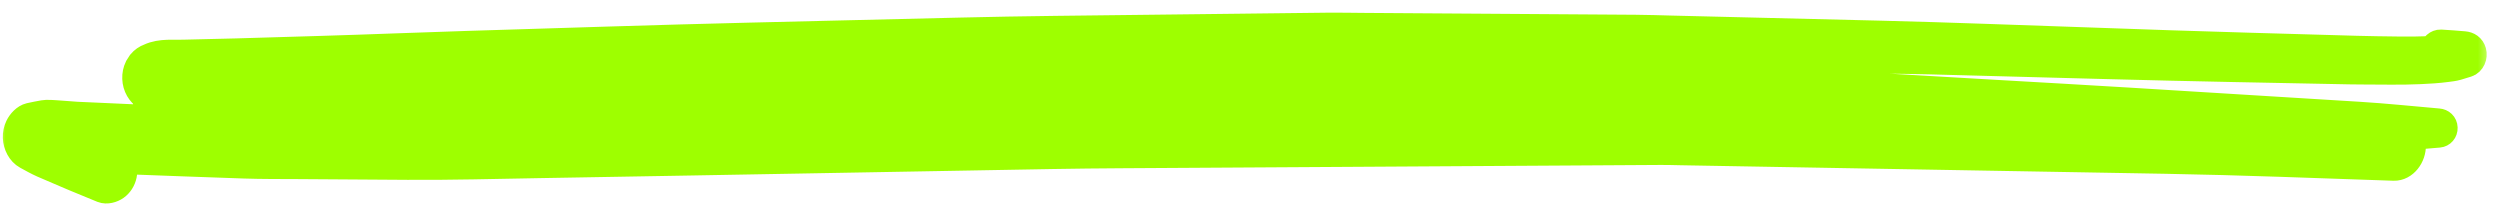
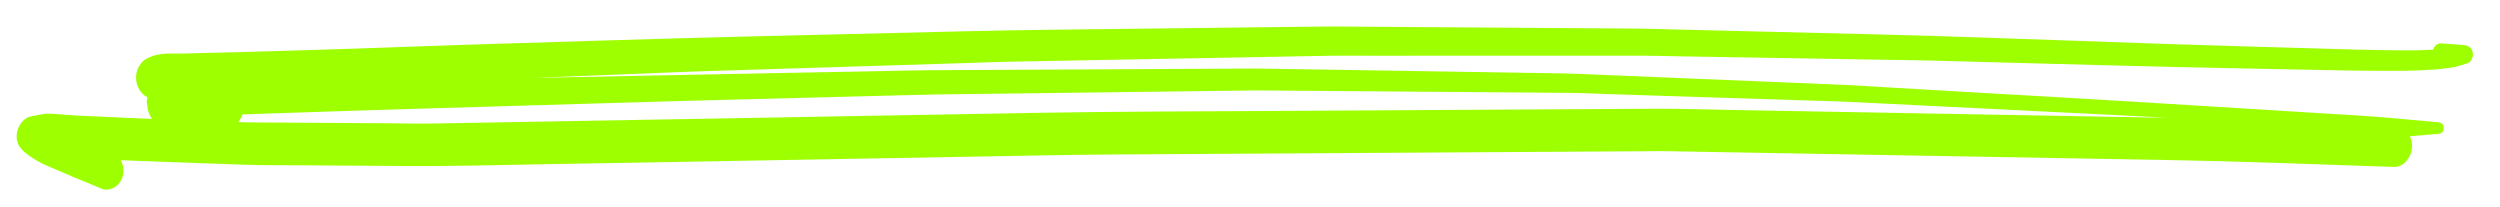
<svg xmlns="http://www.w3.org/2000/svg" width="181" height="15" viewBox="0 0 181 15" fill="none">
  <mask id="path-1-outside-1_16_590" maskUnits="userSpaceOnUse" x="-0.102" y="-3.149" width="180.497" height="23.334" fill="black">
    <rect fill="white" x="-0.102" y="-3.149" width="180.497" height="23.334" />
    <path d="M20.025 8.2C19.201 8.228 18.377 8.257 17.553 8.286C17.485 8.492 17.381 8.681 17.24 8.834C17.559 8.848 17.879 8.86 18.198 8.862C18.8 8.865 19.402 8.869 20.002 8.873C22.628 8.89 25.255 8.907 27.88 8.923C29.082 8.931 30.285 8.962 31.486 8.94C33.363 8.907 35.24 8.874 37.117 8.841C41.406 8.765 45.696 8.688 49.983 8.614C58.31 8.47 66.636 8.32 74.962 8.172C80.924 8.067 86.888 8.064 92.851 8.029C101.836 7.977 110.822 7.924 119.807 7.872C121.608 7.862 123.412 7.926 125.213 7.958C130.318 8.05 135.422 8.141 140.526 8.233C145.537 8.323 150.548 8.413 155.559 8.503C156.023 8.511 156.487 8.519 156.951 8.528C155.599 8.455 154.246 8.383 152.894 8.316C148.172 8.083 143.451 7.849 138.729 7.615C137.08 7.533 135.431 7.452 133.782 7.37C132.931 7.328 132.08 7.313 131.229 7.285C126.322 7.128 121.415 6.972 116.508 6.815C115.549 6.783 114.588 6.731 113.629 6.724C112.248 6.713 110.867 6.702 109.486 6.691C104.431 6.652 99.375 6.612 94.32 6.573C93.208 6.564 92.096 6.556 90.984 6.546C90.691 6.544 90.399 6.553 90.105 6.557C89.325 6.568 88.544 6.578 87.764 6.587C82.702 6.651 77.64 6.714 72.579 6.779C70.246 6.808 67.914 6.829 65.583 6.89C58.06 7.088 50.538 7.266 43.016 7.494C35.352 7.725 27.687 7.937 20.025 8.2ZM175.216 5.093C173.807 5.159 172.394 5.116 170.985 5.117C170.411 5.117 169.837 5.103 169.263 5.091C166.734 5.04 164.204 4.991 161.674 4.94C158.649 4.88 155.624 4.807 152.599 4.728C148.277 4.612 143.955 4.497 139.635 4.382C138.644 4.356 137.654 4.348 136.664 4.332C134.146 4.289 131.63 4.247 129.113 4.204C126.596 4.162 124.079 4.119 121.562 4.078C120.577 4.061 119.59 4.029 118.605 4.029C114.592 4.029 110.577 4.031 106.564 4.031C104.097 4.034 101.628 4.034 99.16 4.034C98.194 4.035 97.226 4.018 96.259 4.037C92.382 4.111 88.506 4.18 84.628 4.252C80.802 4.324 76.975 4.395 73.149 4.466C72.139 4.485 71.129 4.528 70.12 4.56C67.623 4.637 65.126 4.714 62.629 4.792C58.747 4.912 54.865 5.036 50.982 5.153C49.712 5.19 48.443 5.252 47.174 5.301C44.517 5.405 41.859 5.51 39.201 5.613C38.981 5.622 38.761 5.632 38.541 5.641C44.528 5.519 50.515 5.398 56.502 5.286C59.001 5.239 61.502 5.192 64.002 5.145C65.08 5.124 66.159 5.091 67.238 5.084C70.856 5.061 74.476 5.047 78.093 5.028C82.276 5.006 86.459 4.984 90.641 4.962C91.344 4.958 92.048 4.978 92.75 4.99C94.979 5.026 97.208 5.06 99.437 5.096C103.958 5.168 108.479 5.241 113.001 5.312C113.67 5.323 114.339 5.351 115.008 5.379C117.218 5.47 119.429 5.561 121.639 5.653C125.598 5.816 129.557 5.978 133.516 6.144C134.607 6.189 135.699 6.27 136.79 6.334C139.327 6.481 141.863 6.628 144.4 6.775C147.624 6.963 150.849 7.139 154.073 7.338C158.56 7.614 163.046 7.889 167.532 8.167C168.609 8.233 169.685 8.299 170.761 8.365C172.69 8.484 174.616 8.686 176.543 8.853C176.747 8.87 176.925 9.011 176.933 9.257C176.942 9.492 176.777 9.67 176.573 9.687C175.873 9.746 175.173 9.805 174.473 9.863C174.567 10.062 174.625 10.281 174.634 10.508C174.662 11.303 174.064 12.111 173.314 12.086C167.817 11.899 162.322 11.68 156.825 11.583C152.052 11.499 147.279 11.415 142.507 11.331C137.23 11.239 131.954 11.145 126.677 11.052C125.015 11.023 123.354 10.994 121.693 10.964C121.214 10.956 120.733 10.939 120.255 10.942C111.762 10.99 103.269 11.046 94.776 11.098C90.237 11.126 85.698 11.154 81.16 11.181C79.519 11.191 77.881 11.208 76.241 11.237C67.558 11.393 58.875 11.548 50.192 11.703C46.472 11.768 42.75 11.832 39.03 11.897C35.854 11.953 32.677 12.04 29.5 12.02C26.875 12.002 24.249 11.984 21.622 11.967C20.312 11.959 19 11.97 17.689 11.925C14.705 11.821 11.722 11.715 8.738 11.599C8.74 11.603 8.743 11.607 8.745 11.611C8.924 11.924 8.983 12.309 8.908 12.668C8.835 13.015 8.639 13.32 8.368 13.51C8.114 13.689 7.717 13.802 7.419 13.683C6.759 13.418 6.103 13.148 5.449 12.872C5.462 12.878 5.476 12.883 5.489 12.889C5.441 12.868 5.393 12.848 5.344 12.827C5.288 12.804 5.232 12.78 5.176 12.756C5.196 12.764 5.216 12.773 5.237 12.782C4.888 12.633 4.539 12.484 4.191 12.336C3.825 12.182 3.46 12.027 3.096 11.865C2.7 11.69 2.319 11.473 1.936 11.264C1.502 11.028 1.223 10.487 1.204 9.963C1.195 9.686 1.249 9.427 1.365 9.182C1.52 8.86 1.831 8.525 2.165 8.447C2.495 8.372 2.825 8.311 3.158 8.251C3.23 8.239 3.305 8.232 3.381 8.229C3.606 8.221 3.843 8.248 4.06 8.257C4.566 8.279 5.072 8.345 5.578 8.368C5.992 8.387 6.404 8.405 6.818 8.423C7.932 8.474 9.044 8.525 10.157 8.574C10.445 8.587 10.732 8.596 11.02 8.607C10.911 8.479 10.83 8.331 10.781 8.162C10.724 8.028 10.69 7.887 10.678 7.74C10.662 7.636 10.646 7.531 10.629 7.427C10.625 7.291 10.642 7.16 10.676 7.034C10.647 7.021 10.618 7.009 10.589 6.995C10.375 6.864 10.201 6.685 10.069 6.456C9.934 6.219 9.861 5.961 9.851 5.681C9.841 5.401 9.895 5.14 10.013 4.894C10.082 4.787 10.151 4.679 10.22 4.571C10.387 4.374 10.587 4.234 10.821 4.151C11.242 3.954 11.689 3.895 12.142 3.879C12.513 3.866 12.887 3.882 13.254 3.874C13.787 3.86 14.321 3.848 14.856 3.835C15.611 3.817 16.366 3.802 17.121 3.78C19.116 3.721 21.112 3.661 23.106 3.603C24.983 3.549 26.859 3.48 28.736 3.413C30.441 3.35 32.146 3.289 33.852 3.237C40.651 3.031 47.449 2.803 54.249 2.639C59.349 2.516 64.448 2.394 69.548 2.272C71.828 2.218 74.107 2.177 76.387 2.149C81.499 2.088 86.612 2.029 91.724 1.969C93.182 1.952 94.64 1.935 96.098 1.918C96.943 1.909 97.79 1.927 98.636 1.933C103.691 1.968 108.748 2.003 113.803 2.037C115.347 2.048 116.89 2.058 118.433 2.069C119.298 2.074 120.164 2.108 121.029 2.128C126.054 2.251 131.08 2.374 136.105 2.495C138.699 2.558 141.292 2.641 143.886 2.731C148.327 2.886 152.768 3.041 157.209 3.194C161.056 3.326 164.904 3.423 168.752 3.537C169.362 3.555 169.972 3.573 170.58 3.59C171.565 3.62 172.551 3.629 173.537 3.643C174.41 3.655 175.289 3.651 176.163 3.595C176.242 3.34 176.455 3.127 176.708 3.14C177.274 3.17 177.84 3.218 178.405 3.265C178.68 3.288 178.922 3.43 179.011 3.742C179.11 4.086 178.935 4.493 178.615 4.591C178.373 4.665 178.131 4.741 177.888 4.813C177.649 4.882 177.396 4.907 177.153 4.94C176.51 5.026 175.862 5.064 175.216 5.093Z" />
  </mask>
-   <path d="M20.025 8.2C19.201 8.228 18.377 8.257 17.553 8.286C17.485 8.492 17.381 8.681 17.24 8.834C17.559 8.848 17.879 8.86 18.198 8.862C18.8 8.865 19.402 8.869 20.002 8.873C22.628 8.89 25.255 8.907 27.88 8.923C29.082 8.931 30.285 8.962 31.486 8.94C33.363 8.907 35.24 8.874 37.117 8.841C41.406 8.765 45.696 8.688 49.983 8.614C58.31 8.47 66.636 8.32 74.962 8.172C80.924 8.067 86.888 8.064 92.851 8.029C101.836 7.977 110.822 7.924 119.807 7.872C121.608 7.862 123.412 7.926 125.213 7.958C130.318 8.05 135.422 8.141 140.526 8.233C145.537 8.323 150.548 8.413 155.559 8.503C156.023 8.511 156.487 8.519 156.951 8.528C155.599 8.455 154.246 8.383 152.894 8.316C148.172 8.083 143.451 7.849 138.729 7.615C137.08 7.533 135.431 7.452 133.782 7.37C132.931 7.328 132.08 7.313 131.229 7.285C126.322 7.128 121.415 6.972 116.508 6.815C115.549 6.783 114.588 6.731 113.629 6.724C112.248 6.713 110.867 6.702 109.486 6.691C104.431 6.652 99.375 6.612 94.32 6.573C93.208 6.564 92.096 6.556 90.984 6.546C90.691 6.544 90.399 6.553 90.105 6.557C89.325 6.568 88.544 6.578 87.764 6.587C82.702 6.651 77.64 6.714 72.579 6.779C70.246 6.808 67.914 6.829 65.583 6.89C58.06 7.088 50.538 7.266 43.016 7.494C35.352 7.725 27.687 7.937 20.025 8.2ZM175.216 5.093C173.807 5.159 172.394 5.116 170.985 5.117C170.411 5.117 169.837 5.103 169.263 5.091C166.734 5.04 164.204 4.991 161.674 4.94C158.649 4.88 155.624 4.807 152.599 4.728C148.277 4.612 143.955 4.497 139.635 4.382C138.644 4.356 137.654 4.348 136.664 4.332C134.146 4.289 131.63 4.247 129.113 4.204C126.596 4.162 124.079 4.119 121.562 4.078C120.577 4.061 119.59 4.029 118.605 4.029C114.592 4.029 110.577 4.031 106.564 4.031C104.097 4.034 101.628 4.034 99.16 4.034C98.194 4.035 97.226 4.018 96.259 4.037C92.382 4.111 88.506 4.18 84.628 4.252C80.802 4.324 76.975 4.395 73.149 4.466C72.139 4.485 71.129 4.528 70.12 4.56C67.623 4.637 65.126 4.714 62.629 4.792C58.747 4.912 54.865 5.036 50.982 5.153C49.712 5.19 48.443 5.252 47.174 5.301C44.517 5.405 41.859 5.51 39.201 5.613C38.981 5.622 38.761 5.632 38.541 5.641C44.528 5.519 50.515 5.398 56.502 5.286C59.001 5.239 61.502 5.192 64.002 5.145C65.08 5.124 66.159 5.091 67.238 5.084C70.856 5.061 74.476 5.047 78.093 5.028C82.276 5.006 86.459 4.984 90.641 4.962C91.344 4.958 92.048 4.978 92.75 4.99C94.979 5.026 97.208 5.06 99.437 5.096C103.958 5.168 108.479 5.241 113.001 5.312C113.67 5.323 114.339 5.351 115.008 5.379C117.218 5.47 119.429 5.561 121.639 5.653C125.598 5.816 129.557 5.978 133.516 6.144C134.607 6.189 135.699 6.27 136.79 6.334C139.327 6.481 141.863 6.628 144.4 6.775C147.624 6.963 150.849 7.139 154.073 7.338C158.56 7.614 163.046 7.889 167.532 8.167C168.609 8.233 169.685 8.299 170.761 8.365C172.69 8.484 174.616 8.686 176.543 8.853C176.747 8.87 176.925 9.011 176.933 9.257C176.942 9.492 176.777 9.67 176.573 9.687C175.873 9.746 175.173 9.805 174.473 9.863C174.567 10.062 174.625 10.281 174.634 10.508C174.662 11.303 174.064 12.111 173.314 12.086C167.817 11.899 162.322 11.68 156.825 11.583C152.052 11.499 147.279 11.415 142.507 11.331C137.23 11.239 131.954 11.145 126.677 11.052C125.015 11.023 123.354 10.994 121.693 10.964C121.214 10.956 120.733 10.939 120.255 10.942C111.762 10.99 103.269 11.046 94.776 11.098C90.237 11.126 85.698 11.154 81.16 11.181C79.519 11.191 77.881 11.208 76.241 11.237C67.558 11.393 58.875 11.548 50.192 11.703C46.472 11.768 42.75 11.832 39.03 11.897C35.854 11.953 32.677 12.04 29.5 12.02C26.875 12.002 24.249 11.984 21.622 11.967C20.312 11.959 19 11.97 17.689 11.925C14.705 11.821 11.722 11.715 8.738 11.599C8.74 11.603 8.743 11.607 8.745 11.611C8.924 11.924 8.983 12.309 8.908 12.668C8.835 13.015 8.639 13.32 8.368 13.51C8.114 13.689 7.717 13.802 7.419 13.683C6.759 13.418 6.103 13.148 5.449 12.872C5.462 12.878 5.476 12.883 5.489 12.889C5.441 12.868 5.393 12.848 5.344 12.827C5.288 12.804 5.232 12.78 5.176 12.756C5.196 12.764 5.216 12.773 5.237 12.782C4.888 12.633 4.539 12.484 4.191 12.336C3.825 12.182 3.46 12.027 3.096 11.865C2.7 11.69 2.319 11.473 1.936 11.264C1.502 11.028 1.223 10.487 1.204 9.963C1.195 9.686 1.249 9.427 1.365 9.182C1.52 8.86 1.831 8.525 2.165 8.447C2.495 8.372 2.825 8.311 3.158 8.251C3.23 8.239 3.305 8.232 3.381 8.229C3.606 8.221 3.843 8.248 4.06 8.257C4.566 8.279 5.072 8.345 5.578 8.368C5.992 8.387 6.404 8.405 6.818 8.423C7.932 8.474 9.044 8.525 10.157 8.574C10.445 8.587 10.732 8.596 11.02 8.607C10.911 8.479 10.83 8.331 10.781 8.162C10.724 8.028 10.69 7.887 10.678 7.74C10.662 7.636 10.646 7.531 10.629 7.427C10.625 7.291 10.642 7.16 10.676 7.034C10.647 7.021 10.618 7.009 10.589 6.995C10.375 6.864 10.201 6.685 10.069 6.456C9.934 6.219 9.861 5.961 9.851 5.681C9.841 5.401 9.895 5.14 10.013 4.894C10.082 4.787 10.151 4.679 10.22 4.571C10.387 4.374 10.587 4.234 10.821 4.151C11.242 3.954 11.689 3.895 12.142 3.879C12.513 3.866 12.887 3.882 13.254 3.874C13.787 3.86 14.321 3.848 14.856 3.835C15.611 3.817 16.366 3.802 17.121 3.78C19.116 3.721 21.112 3.661 23.106 3.603C24.983 3.549 26.859 3.48 28.736 3.413C30.441 3.35 32.146 3.289 33.852 3.237C40.651 3.031 47.449 2.803 54.249 2.639C59.349 2.516 64.448 2.394 69.548 2.272C71.828 2.218 74.107 2.177 76.387 2.149C81.499 2.088 86.612 2.029 91.724 1.969C93.182 1.952 94.64 1.935 96.098 1.918C96.943 1.909 97.79 1.927 98.636 1.933C103.691 1.968 108.748 2.003 113.803 2.037C115.347 2.048 116.89 2.058 118.433 2.069C119.298 2.074 120.164 2.108 121.029 2.128C126.054 2.251 131.08 2.374 136.105 2.495C138.699 2.558 141.292 2.641 143.886 2.731C148.327 2.886 152.768 3.041 157.209 3.194C161.056 3.326 164.904 3.423 168.752 3.537C169.362 3.555 169.972 3.573 170.58 3.59C171.565 3.62 172.551 3.629 173.537 3.643C174.41 3.655 175.289 3.651 176.163 3.595C176.242 3.34 176.455 3.127 176.708 3.14C177.274 3.17 177.84 3.218 178.405 3.265C178.68 3.288 178.922 3.43 179.011 3.742C179.11 4.086 178.935 4.493 178.615 4.591C178.373 4.665 178.131 4.741 177.888 4.813C177.649 4.882 177.396 4.907 177.153 4.94C176.51 5.026 175.862 5.064 175.216 5.093Z" fill="#9EFF00" />
-   <path d="M20.025 8.2C19.201 8.228 18.377 8.257 17.553 8.286C17.485 8.492 17.381 8.681 17.24 8.834C17.559 8.848 17.879 8.86 18.198 8.862C18.8 8.865 19.402 8.869 20.002 8.873C22.628 8.89 25.255 8.907 27.88 8.923C29.082 8.931 30.285 8.962 31.486 8.94C33.363 8.907 35.24 8.874 37.117 8.841C41.406 8.765 45.696 8.688 49.983 8.614C58.31 8.47 66.636 8.32 74.962 8.172C80.924 8.067 86.888 8.064 92.851 8.029C101.836 7.977 110.822 7.924 119.807 7.872C121.608 7.862 123.412 7.926 125.213 7.958C130.318 8.05 135.422 8.141 140.526 8.233C145.537 8.323 150.548 8.413 155.559 8.503C156.023 8.511 156.487 8.519 156.951 8.528C155.599 8.455 154.246 8.383 152.894 8.316C148.172 8.083 143.451 7.849 138.729 7.615C137.08 7.533 135.431 7.452 133.782 7.37C132.931 7.328 132.08 7.313 131.229 7.285C126.322 7.128 121.415 6.972 116.508 6.815C115.549 6.783 114.588 6.731 113.629 6.724C112.248 6.713 110.867 6.702 109.486 6.691C104.431 6.652 99.375 6.612 94.32 6.573C93.208 6.564 92.096 6.556 90.984 6.546C90.691 6.544 90.399 6.553 90.105 6.557C89.325 6.568 88.544 6.578 87.764 6.587C82.702 6.651 77.64 6.714 72.579 6.779C70.246 6.808 67.914 6.829 65.583 6.89C58.06 7.088 50.538 7.266 43.016 7.494C35.352 7.725 27.687 7.937 20.025 8.2ZM175.216 5.093C173.807 5.159 172.394 5.116 170.985 5.117C170.411 5.117 169.837 5.103 169.263 5.091C166.734 5.04 164.204 4.991 161.674 4.94C158.649 4.88 155.624 4.807 152.599 4.728C148.277 4.612 143.955 4.497 139.635 4.382C138.644 4.356 137.654 4.348 136.664 4.332C134.146 4.289 131.63 4.247 129.113 4.204C126.596 4.162 124.079 4.119 121.562 4.078C120.577 4.061 119.59 4.029 118.605 4.029C114.592 4.029 110.577 4.031 106.564 4.031C104.097 4.034 101.628 4.034 99.16 4.034C98.194 4.035 97.226 4.018 96.259 4.037C92.382 4.111 88.506 4.18 84.628 4.252C80.802 4.324 76.975 4.395 73.149 4.466C72.139 4.485 71.129 4.528 70.12 4.56C67.623 4.637 65.126 4.714 62.629 4.792C58.747 4.912 54.865 5.036 50.982 5.153C49.712 5.19 48.443 5.252 47.174 5.301C44.517 5.405 41.859 5.51 39.201 5.613C38.981 5.622 38.761 5.632 38.541 5.641C44.528 5.519 50.515 5.398 56.502 5.286C59.001 5.239 61.502 5.192 64.002 5.145C65.08 5.124 66.159 5.091 67.238 5.084C70.856 5.061 74.476 5.047 78.093 5.028C82.276 5.006 86.459 4.984 90.641 4.962C91.344 4.958 92.048 4.978 92.75 4.99C94.979 5.026 97.208 5.06 99.437 5.096C103.958 5.168 108.479 5.241 113.001 5.312C113.67 5.323 114.339 5.351 115.008 5.379C117.218 5.47 119.429 5.561 121.639 5.653C125.598 5.816 129.557 5.978 133.516 6.144C134.607 6.189 135.699 6.27 136.79 6.334C139.327 6.481 141.863 6.628 144.4 6.775C147.624 6.963 150.849 7.139 154.073 7.338C158.56 7.614 163.046 7.889 167.532 8.167C168.609 8.233 169.685 8.299 170.761 8.365C172.69 8.484 174.616 8.686 176.543 8.853C176.747 8.87 176.925 9.011 176.933 9.257C176.942 9.492 176.777 9.67 176.573 9.687C175.873 9.746 175.173 9.805 174.473 9.863C174.567 10.062 174.625 10.281 174.634 10.508C174.662 11.303 174.064 12.111 173.314 12.086C167.817 11.899 162.322 11.68 156.825 11.583C152.052 11.499 147.279 11.415 142.507 11.331C137.23 11.239 131.954 11.145 126.677 11.052C125.015 11.023 123.354 10.994 121.693 10.964C121.214 10.956 120.733 10.939 120.255 10.942C111.762 10.99 103.269 11.046 94.776 11.098C90.237 11.126 85.698 11.154 81.16 11.181C79.519 11.191 77.881 11.208 76.241 11.237C67.558 11.393 58.875 11.548 50.192 11.703C46.472 11.768 42.75 11.832 39.03 11.897C35.854 11.953 32.677 12.04 29.5 12.02C26.875 12.002 24.249 11.984 21.622 11.967C20.312 11.959 19 11.97 17.689 11.925C14.705 11.821 11.722 11.715 8.738 11.599C8.74 11.603 8.743 11.607 8.745 11.611C8.924 11.924 8.983 12.309 8.908 12.668C8.835 13.015 8.639 13.32 8.368 13.51C8.114 13.689 7.717 13.802 7.419 13.683C6.759 13.418 6.103 13.148 5.449 12.872C5.462 12.878 5.476 12.883 5.489 12.889C5.441 12.868 5.393 12.848 5.344 12.827C5.288 12.804 5.232 12.78 5.176 12.756C5.196 12.764 5.216 12.773 5.237 12.782C4.888 12.633 4.539 12.484 4.191 12.336C3.825 12.182 3.46 12.027 3.096 11.865C2.7 11.69 2.319 11.473 1.936 11.264C1.502 11.028 1.223 10.487 1.204 9.963C1.195 9.686 1.249 9.427 1.365 9.182C1.52 8.86 1.831 8.525 2.165 8.447C2.495 8.372 2.825 8.311 3.158 8.251C3.23 8.239 3.305 8.232 3.381 8.229C3.606 8.221 3.843 8.248 4.06 8.257C4.566 8.279 5.072 8.345 5.578 8.368C5.992 8.387 6.404 8.405 6.818 8.423C7.932 8.474 9.044 8.525 10.157 8.574C10.445 8.587 10.732 8.596 11.02 8.607C10.911 8.479 10.83 8.331 10.781 8.162C10.724 8.028 10.69 7.887 10.678 7.74C10.662 7.636 10.646 7.531 10.629 7.427C10.625 7.291 10.642 7.16 10.676 7.034C10.647 7.021 10.618 7.009 10.589 6.995C10.375 6.864 10.201 6.685 10.069 6.456C9.934 6.219 9.861 5.961 9.851 5.681C9.841 5.401 9.895 5.14 10.013 4.894C10.082 4.787 10.151 4.679 10.22 4.571C10.387 4.374 10.587 4.234 10.821 4.151C11.242 3.954 11.689 3.895 12.142 3.879C12.513 3.866 12.887 3.882 13.254 3.874C13.787 3.86 14.321 3.848 14.856 3.835C15.611 3.817 16.366 3.802 17.121 3.78C19.116 3.721 21.112 3.661 23.106 3.603C24.983 3.549 26.859 3.48 28.736 3.413C30.441 3.35 32.146 3.289 33.852 3.237C40.651 3.031 47.449 2.803 54.249 2.639C59.349 2.516 64.448 2.394 69.548 2.272C71.828 2.218 74.107 2.177 76.387 2.149C81.499 2.088 86.612 2.029 91.724 1.969C93.182 1.952 94.64 1.935 96.098 1.918C96.943 1.909 97.79 1.927 98.636 1.933C103.691 1.968 108.748 2.003 113.803 2.037C115.347 2.048 116.89 2.058 118.433 2.069C119.298 2.074 120.164 2.108 121.029 2.128C126.054 2.251 131.08 2.374 136.105 2.495C138.699 2.558 141.292 2.641 143.886 2.731C148.327 2.886 152.768 3.041 157.209 3.194C161.056 3.326 164.904 3.423 168.752 3.537C169.362 3.555 169.972 3.573 170.58 3.59C171.565 3.62 172.551 3.629 173.537 3.643C174.41 3.655 175.289 3.651 176.163 3.595C176.242 3.34 176.455 3.127 176.708 3.14C177.274 3.17 177.84 3.218 178.405 3.265C178.68 3.288 178.922 3.43 179.011 3.742C179.11 4.086 178.935 4.493 178.615 4.591C178.373 4.665 178.131 4.741 177.888 4.813C177.649 4.882 177.396 4.907 177.153 4.94C176.51 5.026 175.862 5.064 175.216 5.093Z" stroke="#9EFF00" stroke-width="2" mask="url(#path-1-outside-1_16_590)" />
+   <path d="M20.025 8.2C19.201 8.228 18.377 8.257 17.553 8.286C17.485 8.492 17.381 8.681 17.24 8.834C17.559 8.848 17.879 8.86 18.198 8.862C18.8 8.865 19.402 8.869 20.002 8.873C22.628 8.89 25.255 8.907 27.88 8.923C29.082 8.931 30.285 8.962 31.486 8.94C33.363 8.907 35.24 8.874 37.117 8.841C41.406 8.765 45.696 8.688 49.983 8.614C58.31 8.47 66.636 8.32 74.962 8.172C80.924 8.067 86.888 8.064 92.851 8.029C101.836 7.977 110.822 7.924 119.807 7.872C121.608 7.862 123.412 7.926 125.213 7.958C130.318 8.05 135.422 8.141 140.526 8.233C145.537 8.323 150.548 8.413 155.559 8.503C156.023 8.511 156.487 8.519 156.951 8.528C155.599 8.455 154.246 8.383 152.894 8.316C148.172 8.083 143.451 7.849 138.729 7.615C137.08 7.533 135.431 7.452 133.782 7.37C132.931 7.328 132.08 7.313 131.229 7.285C126.322 7.128 121.415 6.972 116.508 6.815C115.549 6.783 114.588 6.731 113.629 6.724C112.248 6.713 110.867 6.702 109.486 6.691C104.431 6.652 99.375 6.612 94.32 6.573C93.208 6.564 92.096 6.556 90.984 6.546C90.691 6.544 90.399 6.553 90.105 6.557C89.325 6.568 88.544 6.578 87.764 6.587C82.702 6.651 77.64 6.714 72.579 6.779C70.246 6.808 67.914 6.829 65.583 6.89C58.06 7.088 50.538 7.266 43.016 7.494C35.352 7.725 27.687 7.937 20.025 8.2ZM175.216 5.093C173.807 5.159 172.394 5.116 170.985 5.117C170.411 5.117 169.837 5.103 169.263 5.091C166.734 5.04 164.204 4.991 161.674 4.94C158.649 4.88 155.624 4.807 152.599 4.728C148.277 4.612 143.955 4.497 139.635 4.382C138.644 4.356 137.654 4.348 136.664 4.332C134.146 4.289 131.63 4.247 129.113 4.204C126.596 4.162 124.079 4.119 121.562 4.078C120.577 4.061 119.59 4.029 118.605 4.029C114.592 4.029 110.577 4.031 106.564 4.031C104.097 4.034 101.628 4.034 99.16 4.034C98.194 4.035 97.226 4.018 96.259 4.037C92.382 4.111 88.506 4.18 84.628 4.252C80.802 4.324 76.975 4.395 73.149 4.466C72.139 4.485 71.129 4.528 70.12 4.56C67.623 4.637 65.126 4.714 62.629 4.792C58.747 4.912 54.865 5.036 50.982 5.153C49.712 5.19 48.443 5.252 47.174 5.301C44.517 5.405 41.859 5.51 39.201 5.613C38.981 5.622 38.761 5.632 38.541 5.641C44.528 5.519 50.515 5.398 56.502 5.286C59.001 5.239 61.502 5.192 64.002 5.145C65.08 5.124 66.159 5.091 67.238 5.084C70.856 5.061 74.476 5.047 78.093 5.028C82.276 5.006 86.459 4.984 90.641 4.962C91.344 4.958 92.048 4.978 92.75 4.99C94.979 5.026 97.208 5.06 99.437 5.096C103.958 5.168 108.479 5.241 113.001 5.312C113.67 5.323 114.339 5.351 115.008 5.379C117.218 5.47 119.429 5.561 121.639 5.653C125.598 5.816 129.557 5.978 133.516 6.144C134.607 6.189 135.699 6.27 136.79 6.334C139.327 6.481 141.863 6.628 144.4 6.775C147.624 6.963 150.849 7.139 154.073 7.338C158.56 7.614 163.046 7.889 167.532 8.167C168.609 8.233 169.685 8.299 170.761 8.365C172.69 8.484 174.616 8.686 176.543 8.853C176.747 8.87 176.925 9.011 176.933 9.257C176.942 9.492 176.777 9.67 176.573 9.687C175.873 9.746 175.173 9.805 174.473 9.863C174.567 10.062 174.625 10.281 174.634 10.508C174.662 11.303 174.064 12.111 173.314 12.086C167.817 11.899 162.322 11.68 156.825 11.583C152.052 11.499 147.279 11.415 142.507 11.331C137.23 11.239 131.954 11.145 126.677 11.052C125.015 11.023 123.354 10.994 121.693 10.964C121.214 10.956 120.733 10.939 120.255 10.942C111.762 10.99 103.269 11.046 94.776 11.098C90.237 11.126 85.698 11.154 81.16 11.181C79.519 11.191 77.881 11.208 76.241 11.237C67.558 11.393 58.875 11.548 50.192 11.703C46.472 11.768 42.75 11.832 39.03 11.897C35.854 11.953 32.677 12.04 29.5 12.02C26.875 12.002 24.249 11.984 21.622 11.967C20.312 11.959 19 11.97 17.689 11.925C14.705 11.821 11.722 11.715 8.738 11.599C8.74 11.603 8.743 11.607 8.745 11.611C8.924 11.924 8.983 12.309 8.908 12.668C8.835 13.015 8.639 13.32 8.368 13.51C8.114 13.689 7.717 13.802 7.419 13.683C6.759 13.418 6.103 13.148 5.449 12.872C5.462 12.878 5.476 12.883 5.489 12.889C5.441 12.868 5.393 12.848 5.344 12.827C5.288 12.804 5.232 12.78 5.176 12.756C5.196 12.764 5.216 12.773 5.237 12.782C4.888 12.633 4.539 12.484 4.191 12.336C3.825 12.182 3.46 12.027 3.096 11.865C1.502 11.028 1.223 10.487 1.204 9.963C1.195 9.686 1.249 9.427 1.365 9.182C1.52 8.86 1.831 8.525 2.165 8.447C2.495 8.372 2.825 8.311 3.158 8.251C3.23 8.239 3.305 8.232 3.381 8.229C3.606 8.221 3.843 8.248 4.06 8.257C4.566 8.279 5.072 8.345 5.578 8.368C5.992 8.387 6.404 8.405 6.818 8.423C7.932 8.474 9.044 8.525 10.157 8.574C10.445 8.587 10.732 8.596 11.02 8.607C10.911 8.479 10.83 8.331 10.781 8.162C10.724 8.028 10.69 7.887 10.678 7.74C10.662 7.636 10.646 7.531 10.629 7.427C10.625 7.291 10.642 7.16 10.676 7.034C10.647 7.021 10.618 7.009 10.589 6.995C10.375 6.864 10.201 6.685 10.069 6.456C9.934 6.219 9.861 5.961 9.851 5.681C9.841 5.401 9.895 5.14 10.013 4.894C10.082 4.787 10.151 4.679 10.22 4.571C10.387 4.374 10.587 4.234 10.821 4.151C11.242 3.954 11.689 3.895 12.142 3.879C12.513 3.866 12.887 3.882 13.254 3.874C13.787 3.86 14.321 3.848 14.856 3.835C15.611 3.817 16.366 3.802 17.121 3.78C19.116 3.721 21.112 3.661 23.106 3.603C24.983 3.549 26.859 3.48 28.736 3.413C30.441 3.35 32.146 3.289 33.852 3.237C40.651 3.031 47.449 2.803 54.249 2.639C59.349 2.516 64.448 2.394 69.548 2.272C71.828 2.218 74.107 2.177 76.387 2.149C81.499 2.088 86.612 2.029 91.724 1.969C93.182 1.952 94.64 1.935 96.098 1.918C96.943 1.909 97.79 1.927 98.636 1.933C103.691 1.968 108.748 2.003 113.803 2.037C115.347 2.048 116.89 2.058 118.433 2.069C119.298 2.074 120.164 2.108 121.029 2.128C126.054 2.251 131.08 2.374 136.105 2.495C138.699 2.558 141.292 2.641 143.886 2.731C148.327 2.886 152.768 3.041 157.209 3.194C161.056 3.326 164.904 3.423 168.752 3.537C169.362 3.555 169.972 3.573 170.58 3.59C171.565 3.62 172.551 3.629 173.537 3.643C174.41 3.655 175.289 3.651 176.163 3.595C176.242 3.34 176.455 3.127 176.708 3.14C177.274 3.17 177.84 3.218 178.405 3.265C178.68 3.288 178.922 3.43 179.011 3.742C179.11 4.086 178.935 4.493 178.615 4.591C178.373 4.665 178.131 4.741 177.888 4.813C177.649 4.882 177.396 4.907 177.153 4.94C176.51 5.026 175.862 5.064 175.216 5.093Z" fill="#9EFF00" />
</svg>